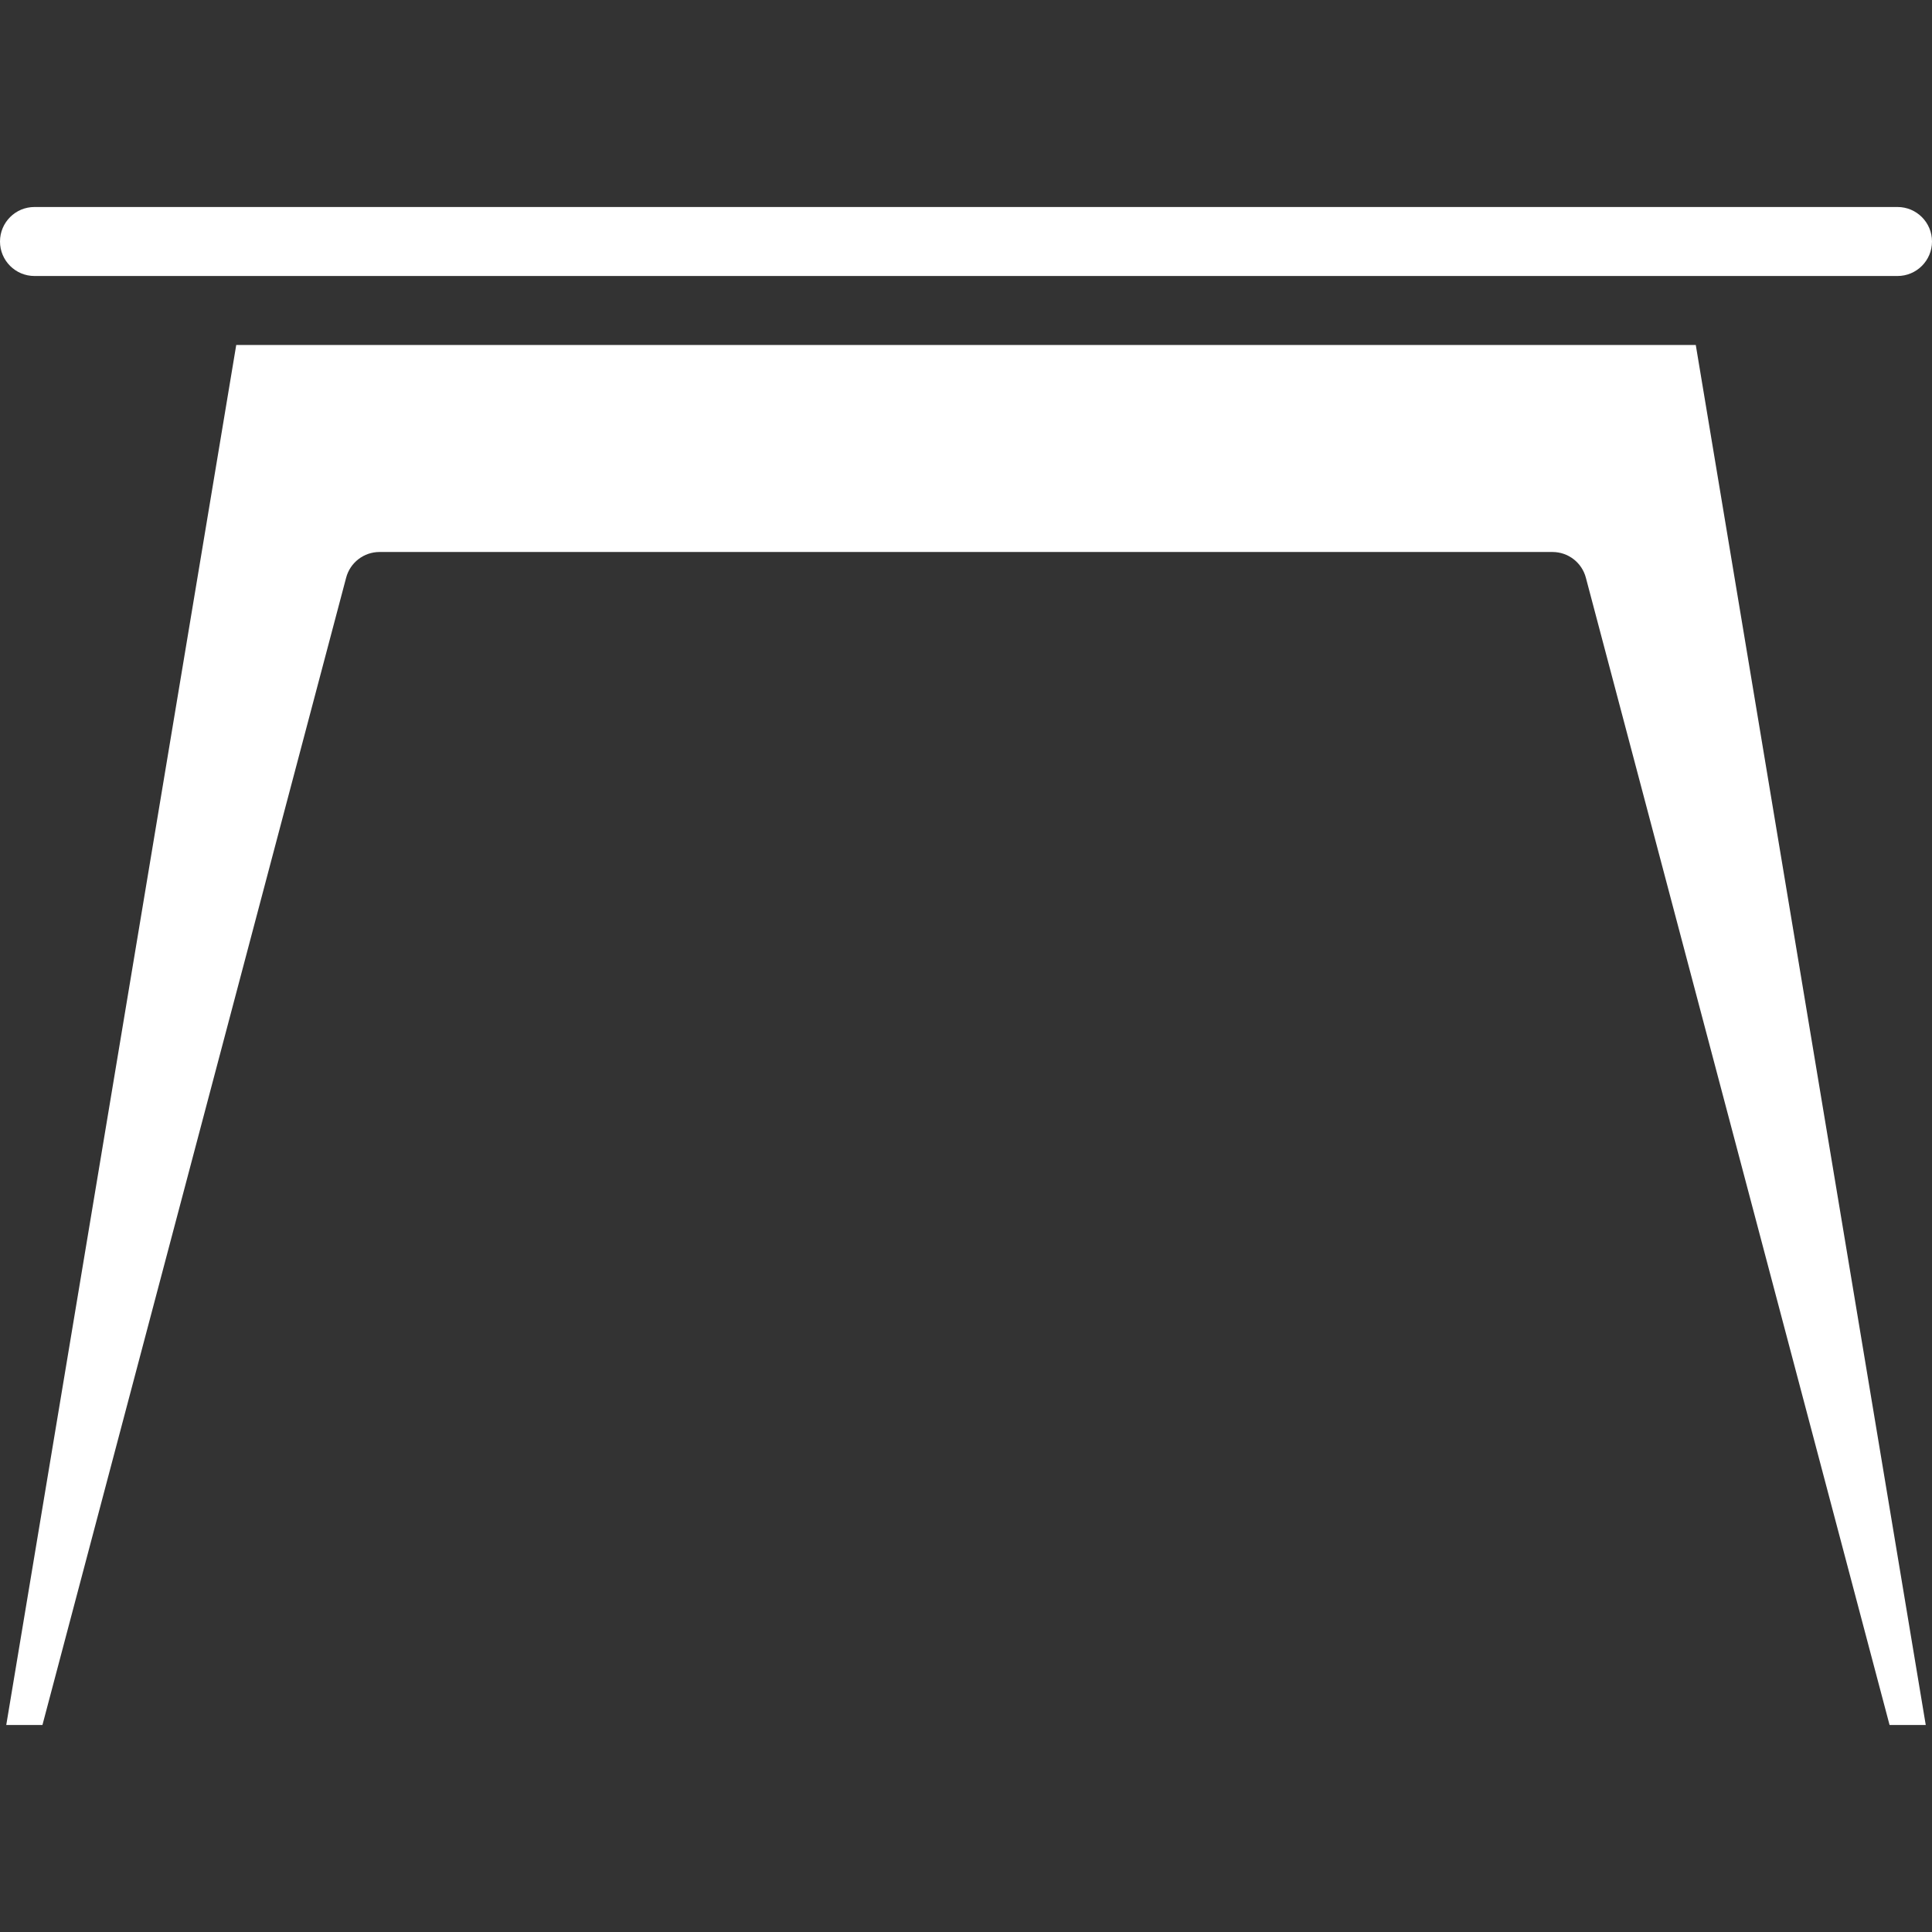
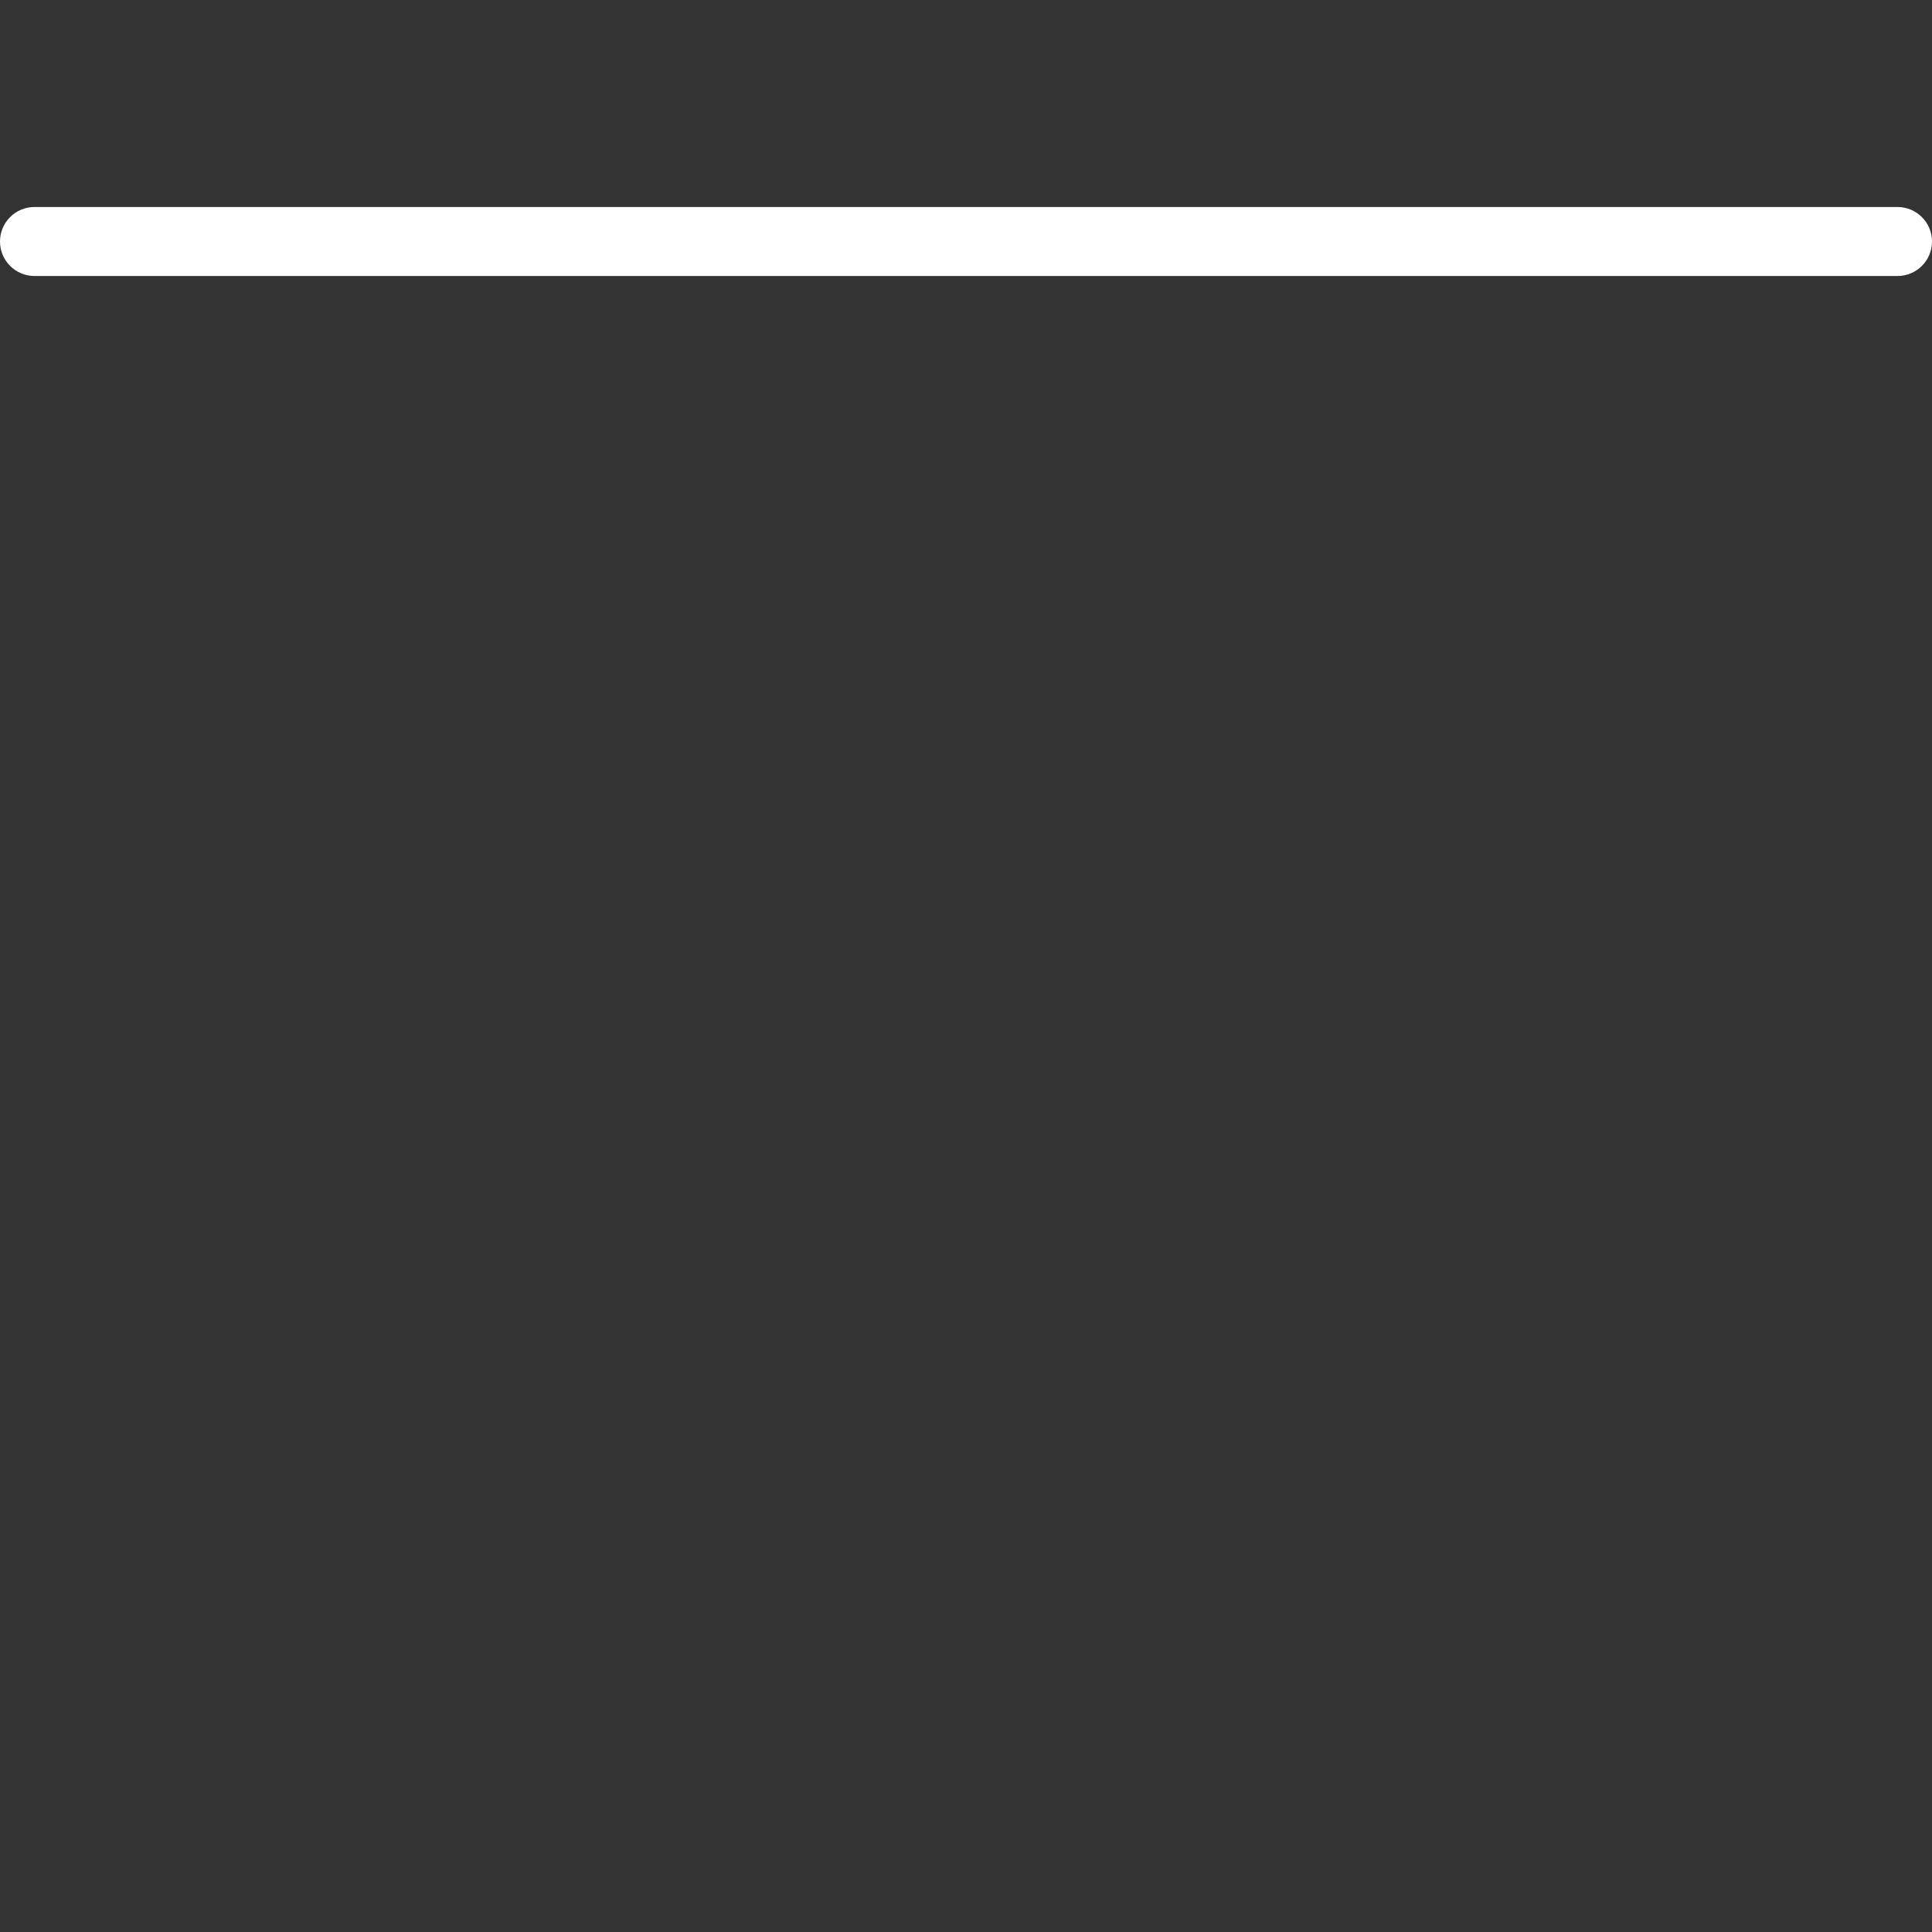
<svg xmlns="http://www.w3.org/2000/svg" height="512px" viewBox="0 -48 448 448" width="512px">
  <rect x="0" y="-48" width="448" height="448" fill="#333333" stroke="none" />
  <g>
    <path d="m440 0h-432c-4.418 0-8 3.582-8 8s3.582 8 8 8h432c4.418 0 8-3.582 8-8s-3.582-8-8-8zm0 0" data-original="#000000" class="active-path" data-old_color="#000000" fill="#FFFFFF" />
-     <path d="m80.266 85.953c.93-3.512 4.105-5.953 7.734-5.953h272c3.629 0 6.805 2.441 7.734 5.953l70.426 266.047h8.391l-53.328-320h-338.445l-53.328 320h8.391zm0 0" data-original="#000000" class="active-path" data-old_color="#000000" fill="#FFFFFF" />
  </g>
</svg>